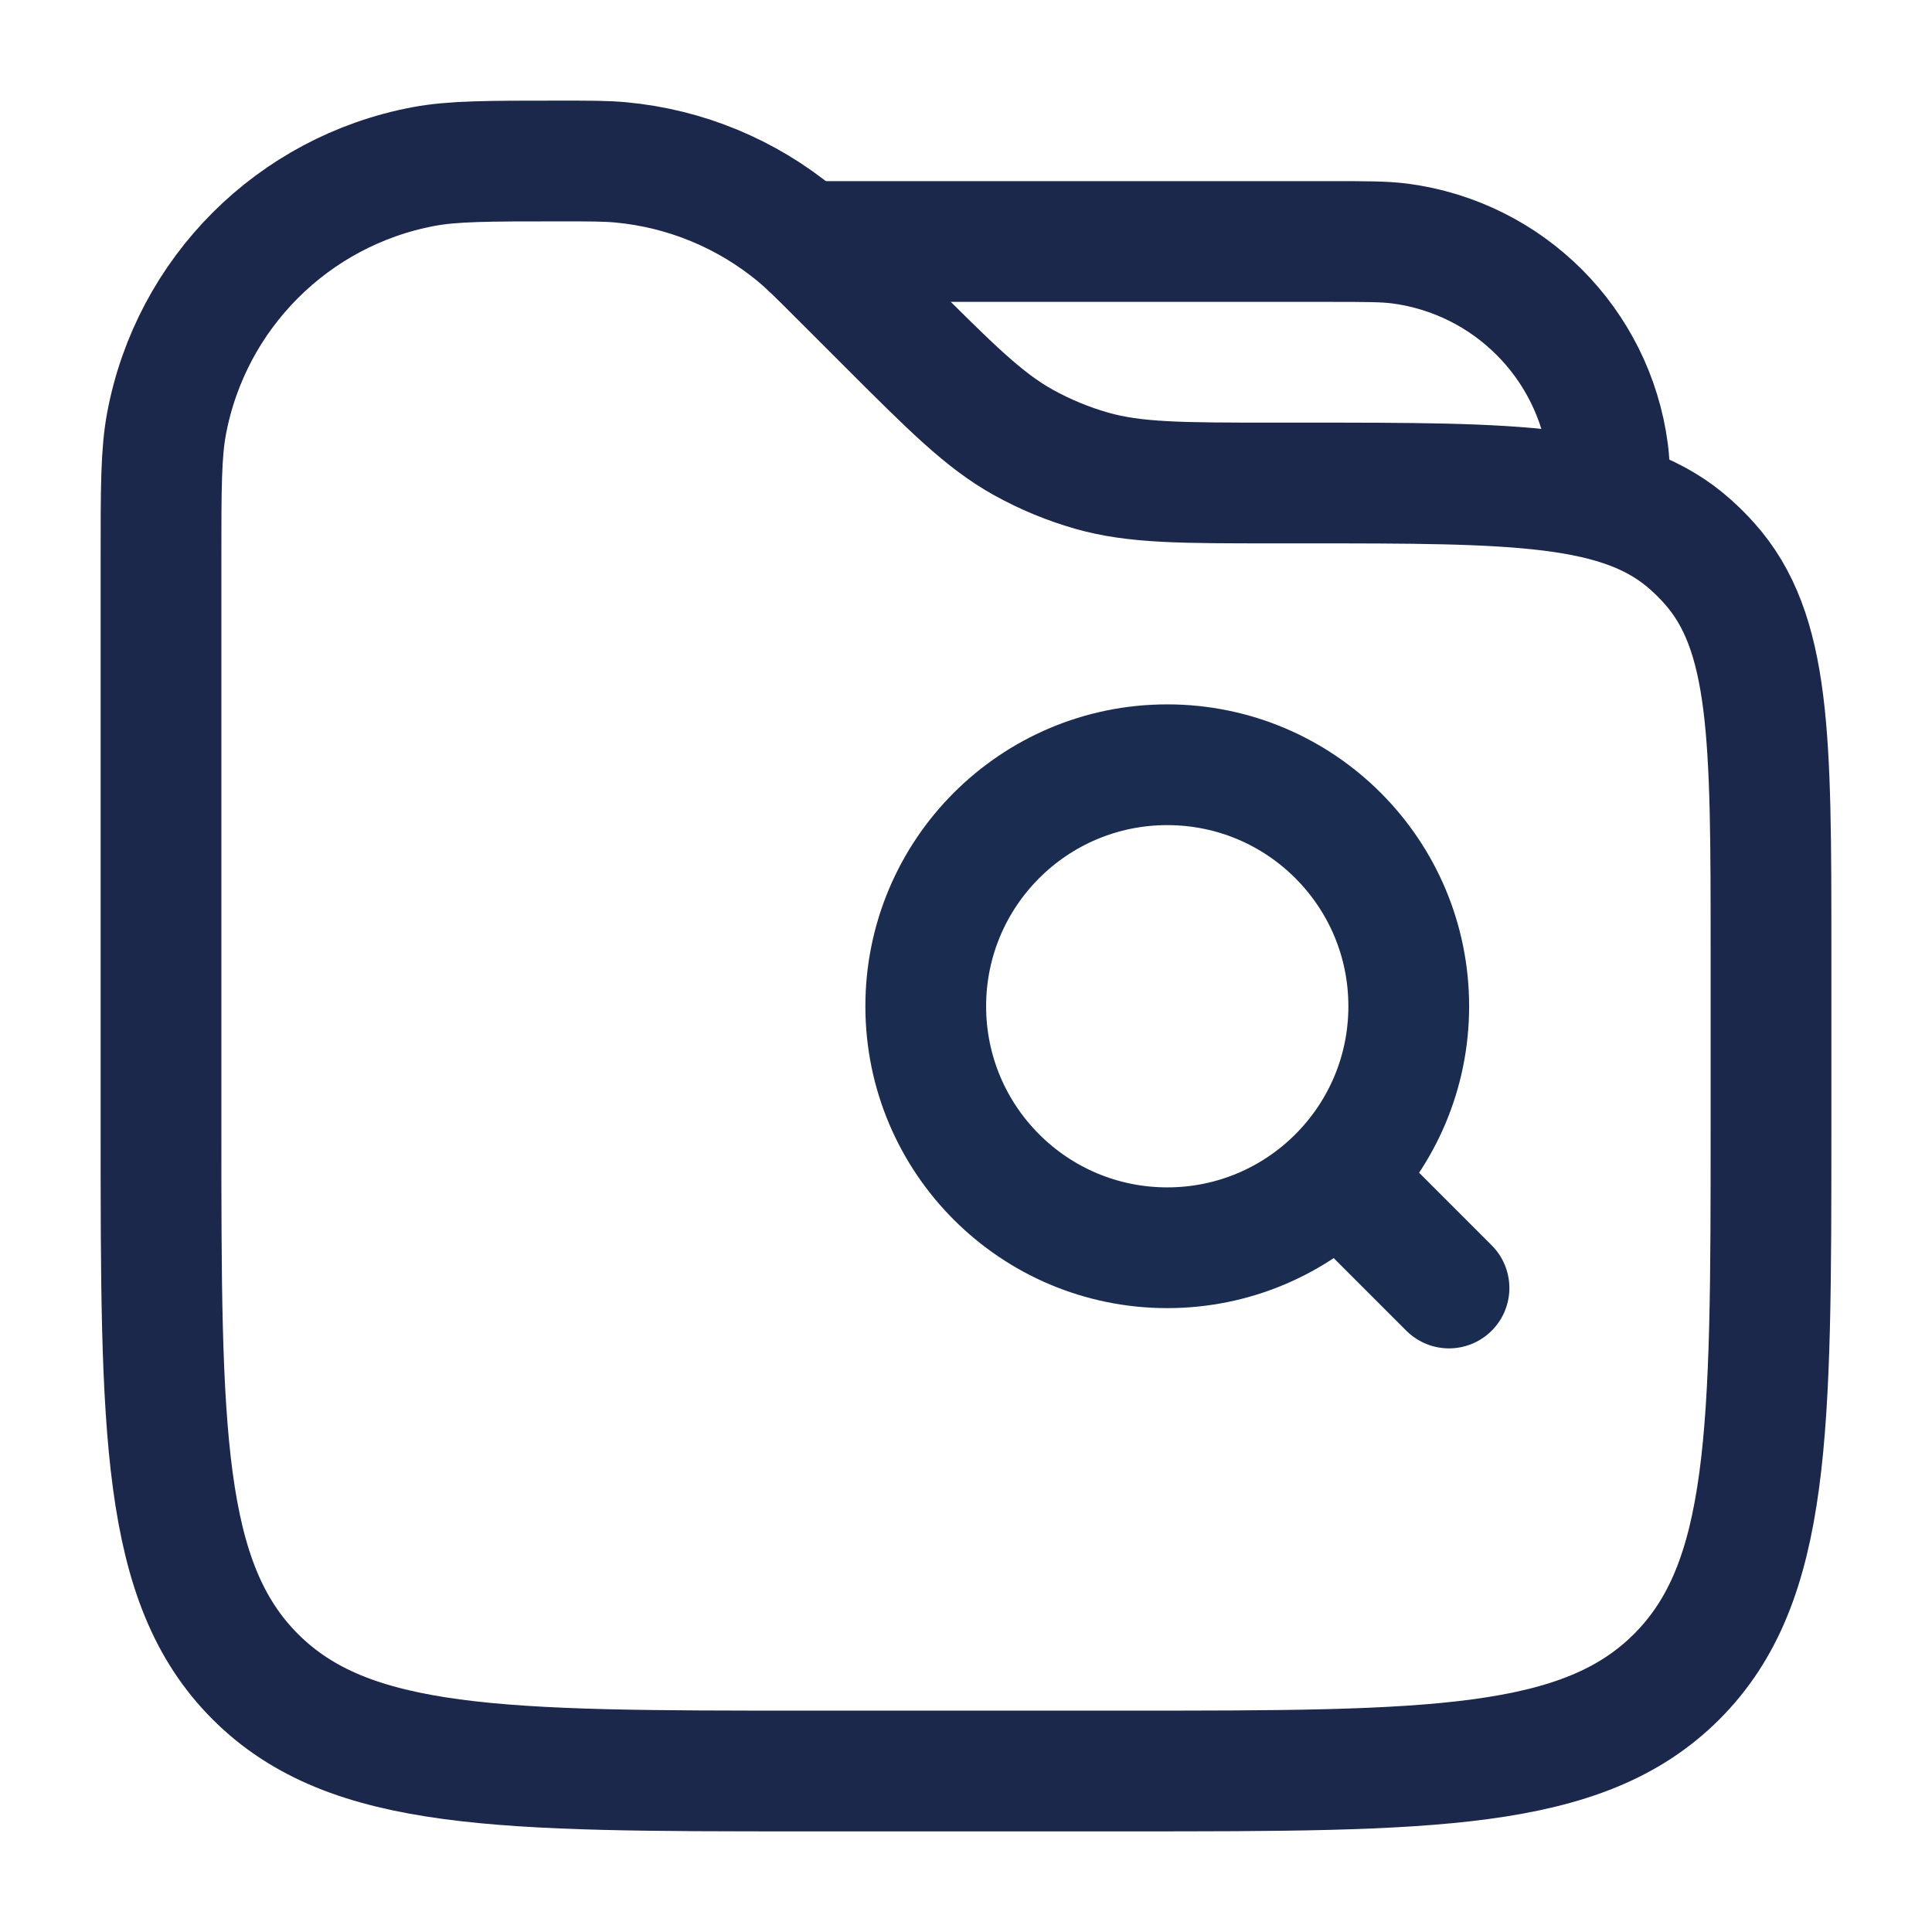
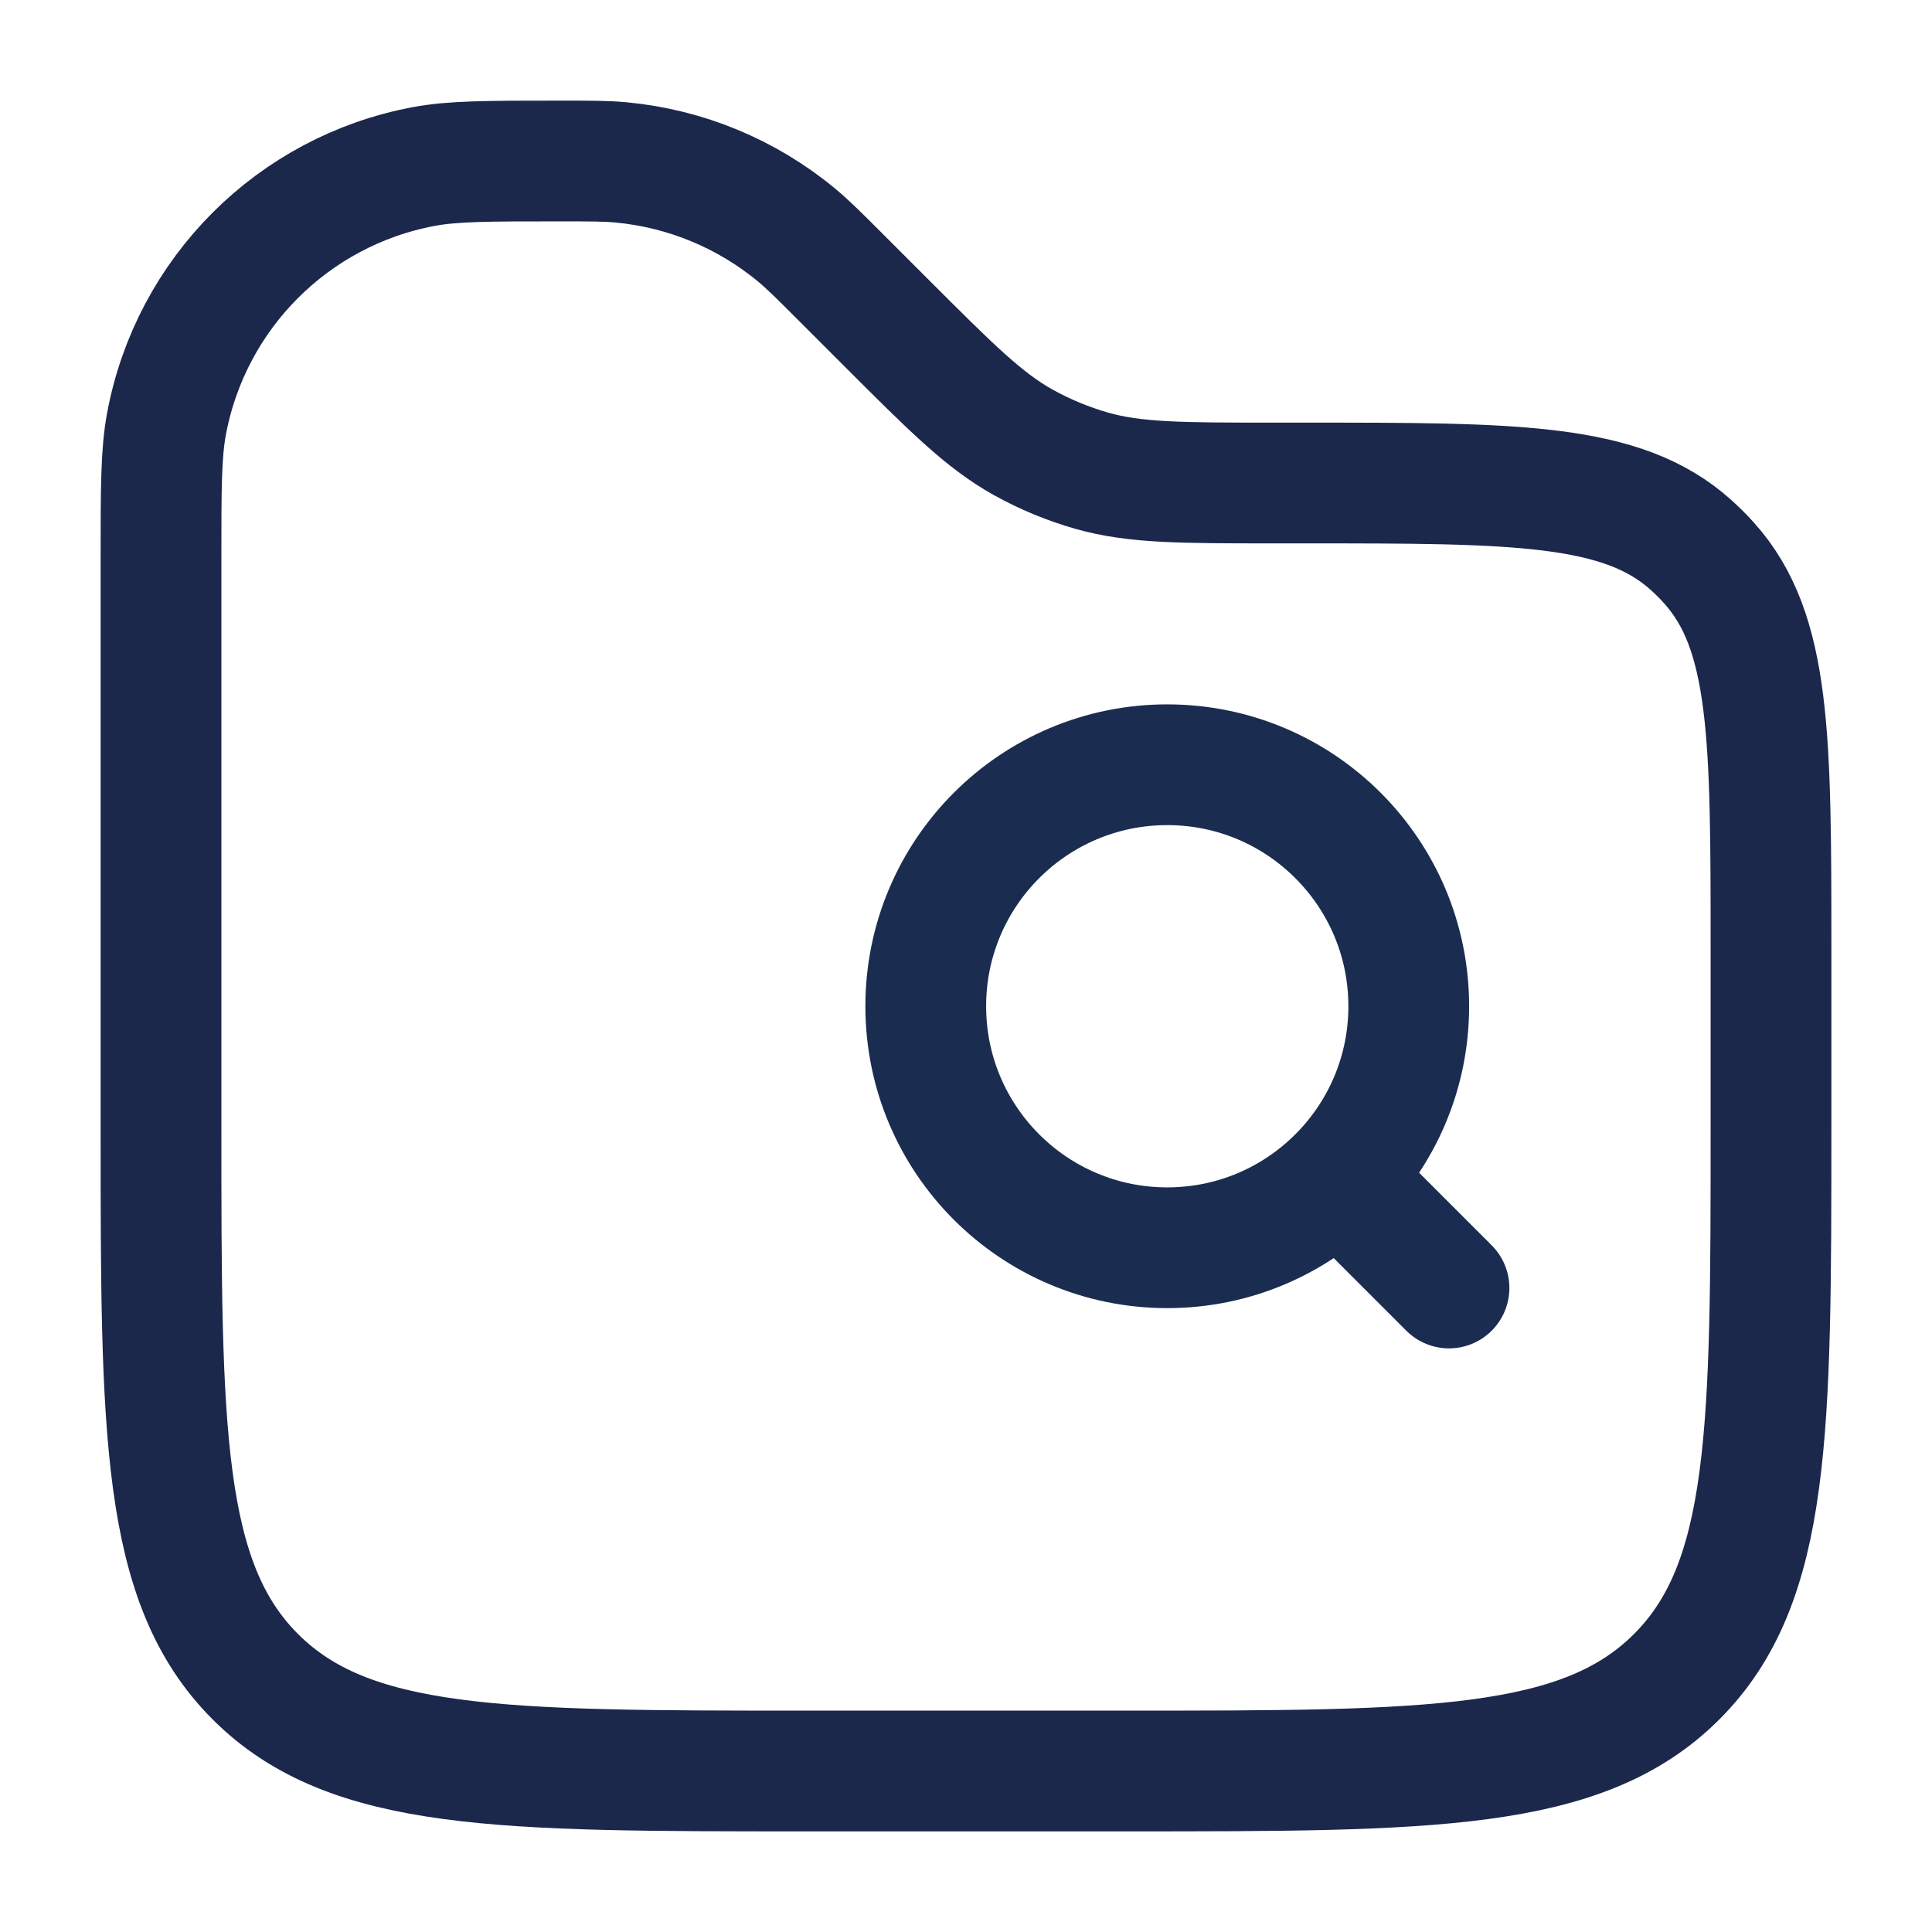
<svg xmlns="http://www.w3.org/2000/svg" width="48" height="48" viewBox="0 0 48 48" fill="none">
-   <path d="M20 6H33C33.929 6 34.393 6 34.783 6.051C37.476 6.406 39.594 8.524 39.949 11.217C40 11.607 40 12.071 40 13" stroke="#1C274C" stroke-width="3" />
-   <path d="M4 13.899C4 12.134 4 11.252 4.139 10.517C4.749 7.281 7.281 4.749 10.517 4.139C11.252 4 12.134 4 13.899 4C14.673 4 15.059 4 15.431 4.035C17.033 4.185 18.553 4.814 19.792 5.841C20.079 6.079 20.353 6.353 20.899 6.899L22 8C23.632 9.632 24.447 10.447 25.424 10.991C25.961 11.289 26.53 11.525 27.121 11.694C28.196 12 29.349 12 31.657 12H32.404C37.669 12 40.301 12 42.012 13.539C42.17 13.681 42.32 13.83 42.461 13.988C44 15.699 44 18.331 44 23.596V28C44 35.542 44 39.314 41.657 41.657C39.314 44 35.542 44 28 44H20C12.457 44 8.686 44 6.343 41.657C4 39.314 4 35.542 4 28V13.899Z" stroke="#1C274C" stroke-width="3" />
+   <path d="M4 13.899C4 12.134 4 11.252 4.139 10.517C4.749 7.281 7.281 4.749 10.517 4.139C11.252 4 12.134 4 13.899 4C14.673 4 15.059 4 15.431 4.035C17.033 4.185 18.553 4.814 19.792 5.841C20.079 6.079 20.353 6.353 20.899 6.899L22 8C23.632 9.632 24.447 10.447 25.424 10.991C25.961 11.289 26.53 11.525 27.121 11.694C28.196 12 29.349 12 31.657 12H32.404C37.669 12 40.301 12 42.012 13.539C42.17 13.681 42.32 13.83 42.461 13.988C44 15.699 44 18.331 44 23.596V28C44 35.542 44 39.314 41.657 41.657C39.314 44 35.542 44 28 44H20C12.457 44 8.686 44 6.343 41.657C4 39.314 4 35.542 4 28V13.899" stroke="#1C274C" stroke-width="3" />
  <path d="M29 31C32.314 31 35 28.314 35 25C35 21.686 32.314 19 29 19C25.686 19 23 21.686 23 25C23 28.314 25.686 31 29 31Z" stroke="#1A2D50" stroke-width="3" />
  <path d="M34 30L36 32" stroke="#1A2D50" stroke-width="3" stroke-linecap="round" />
</svg>